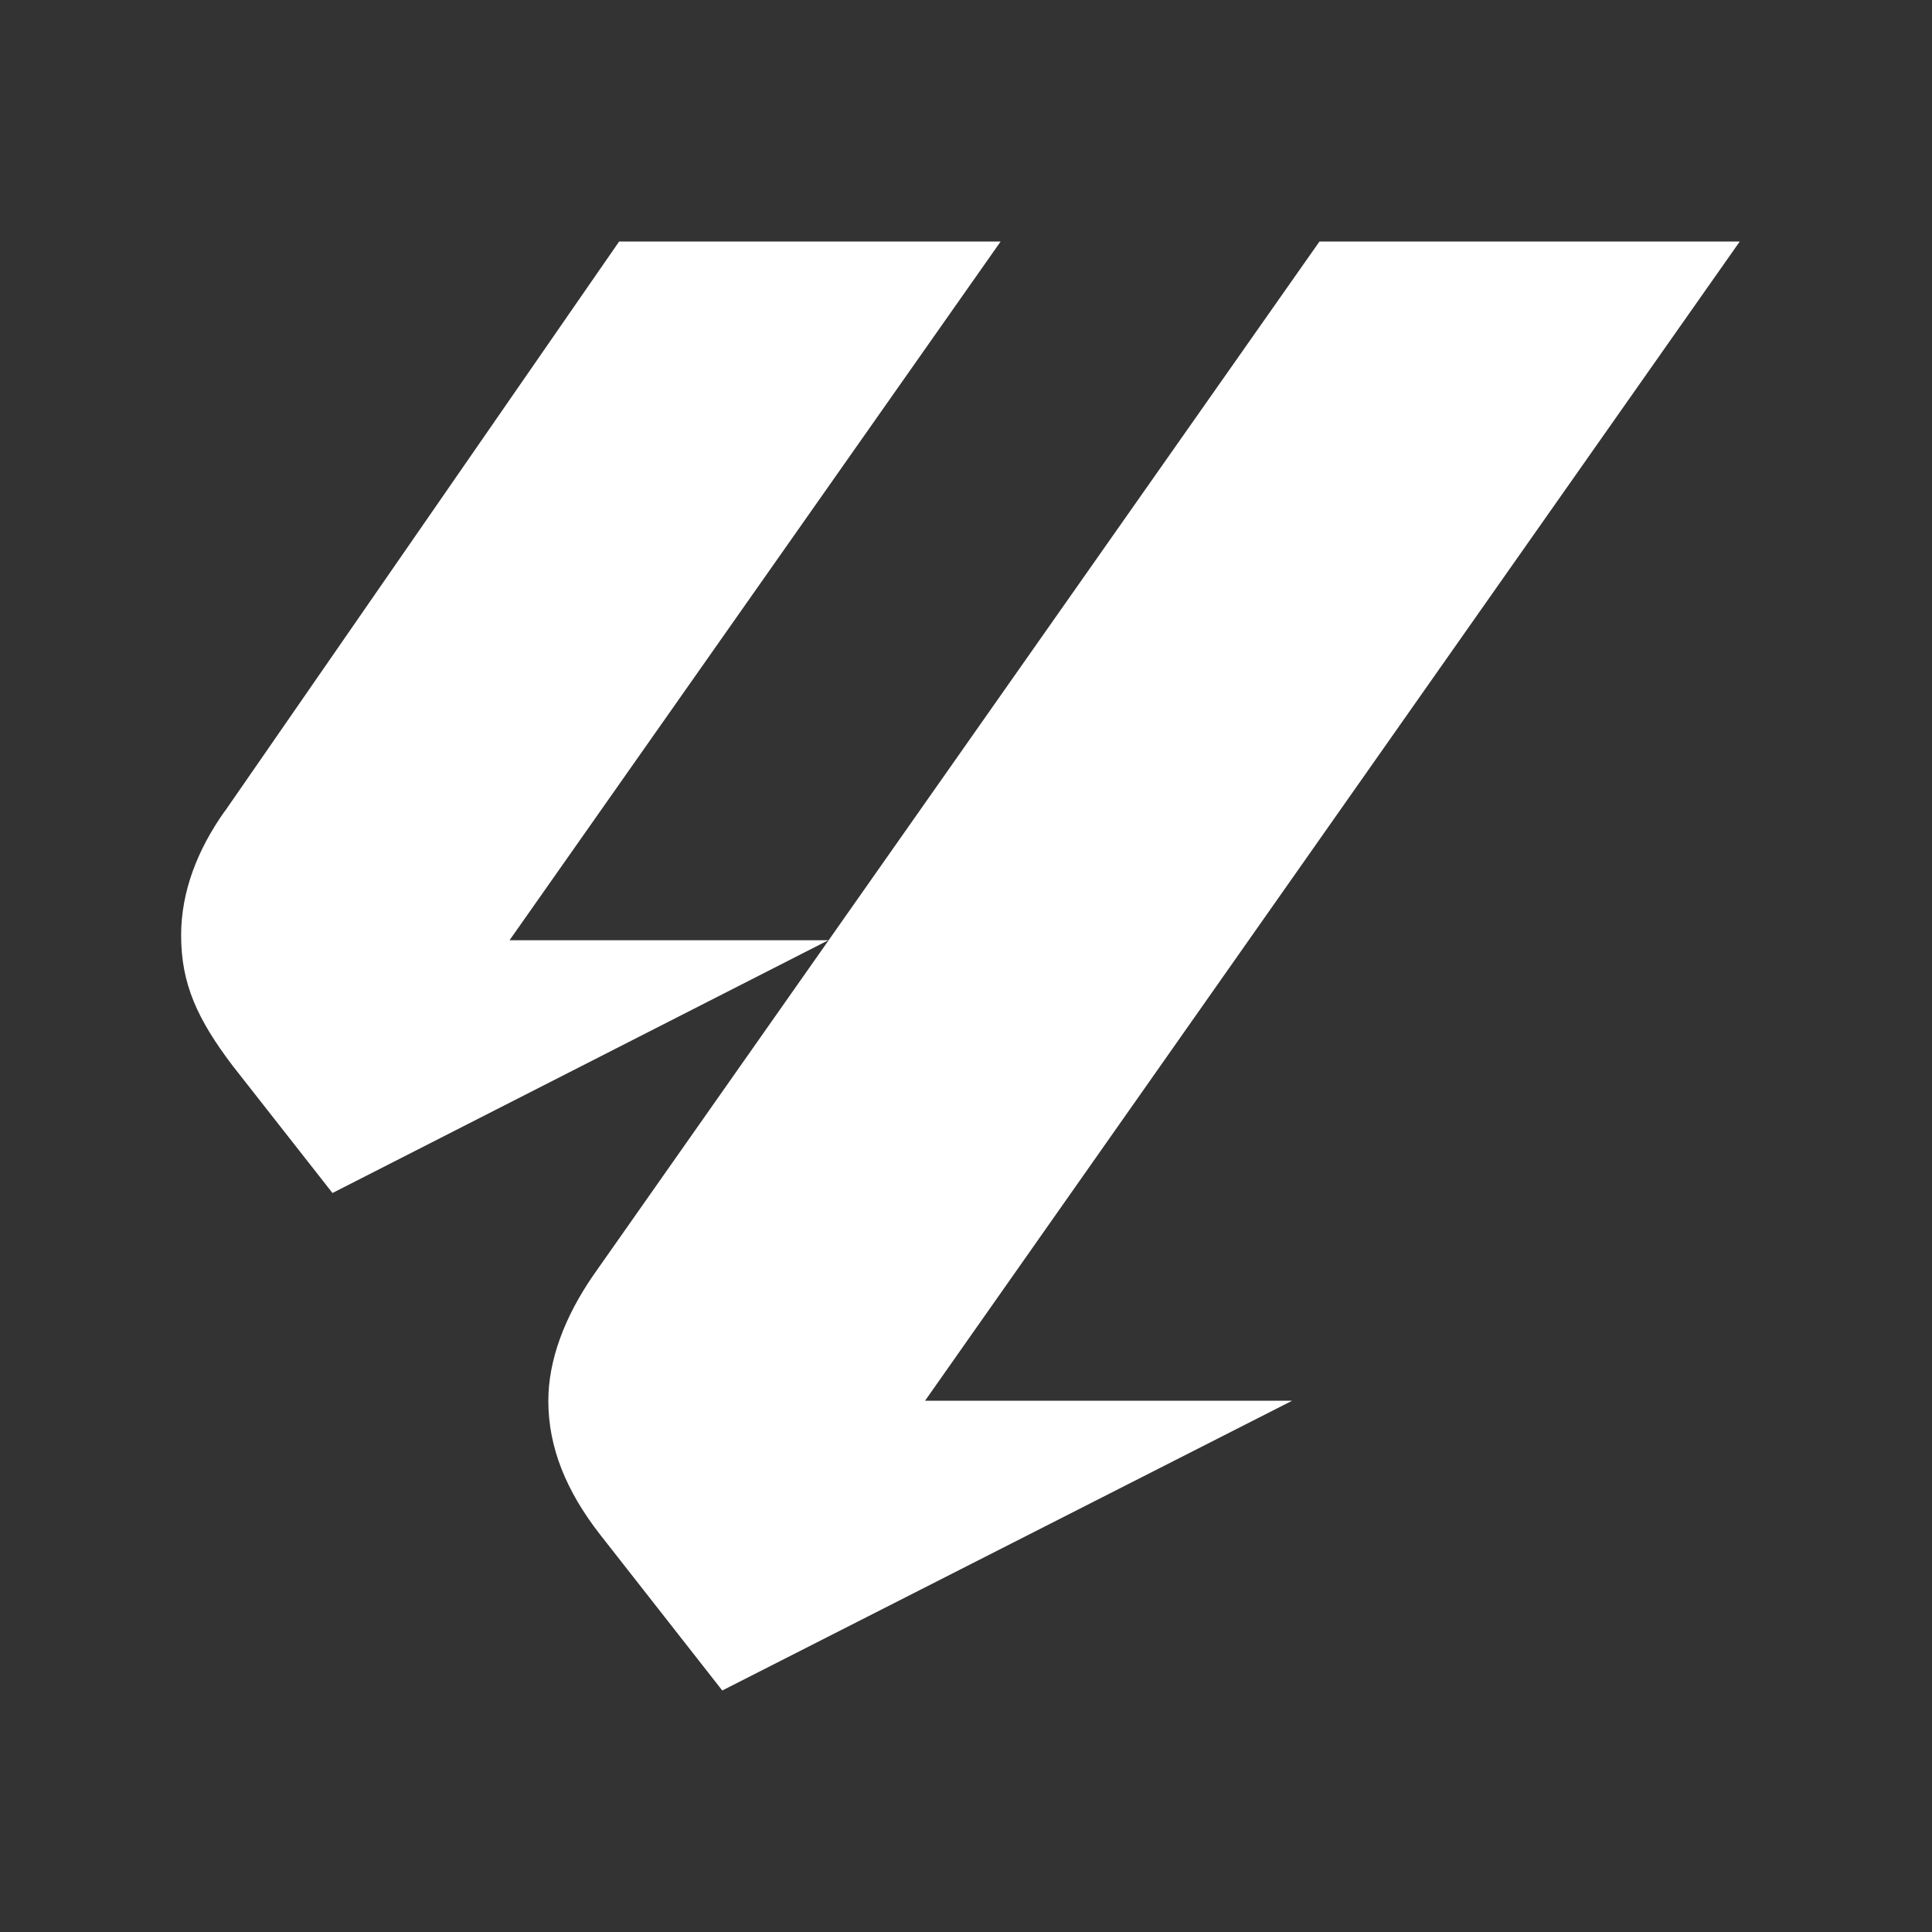
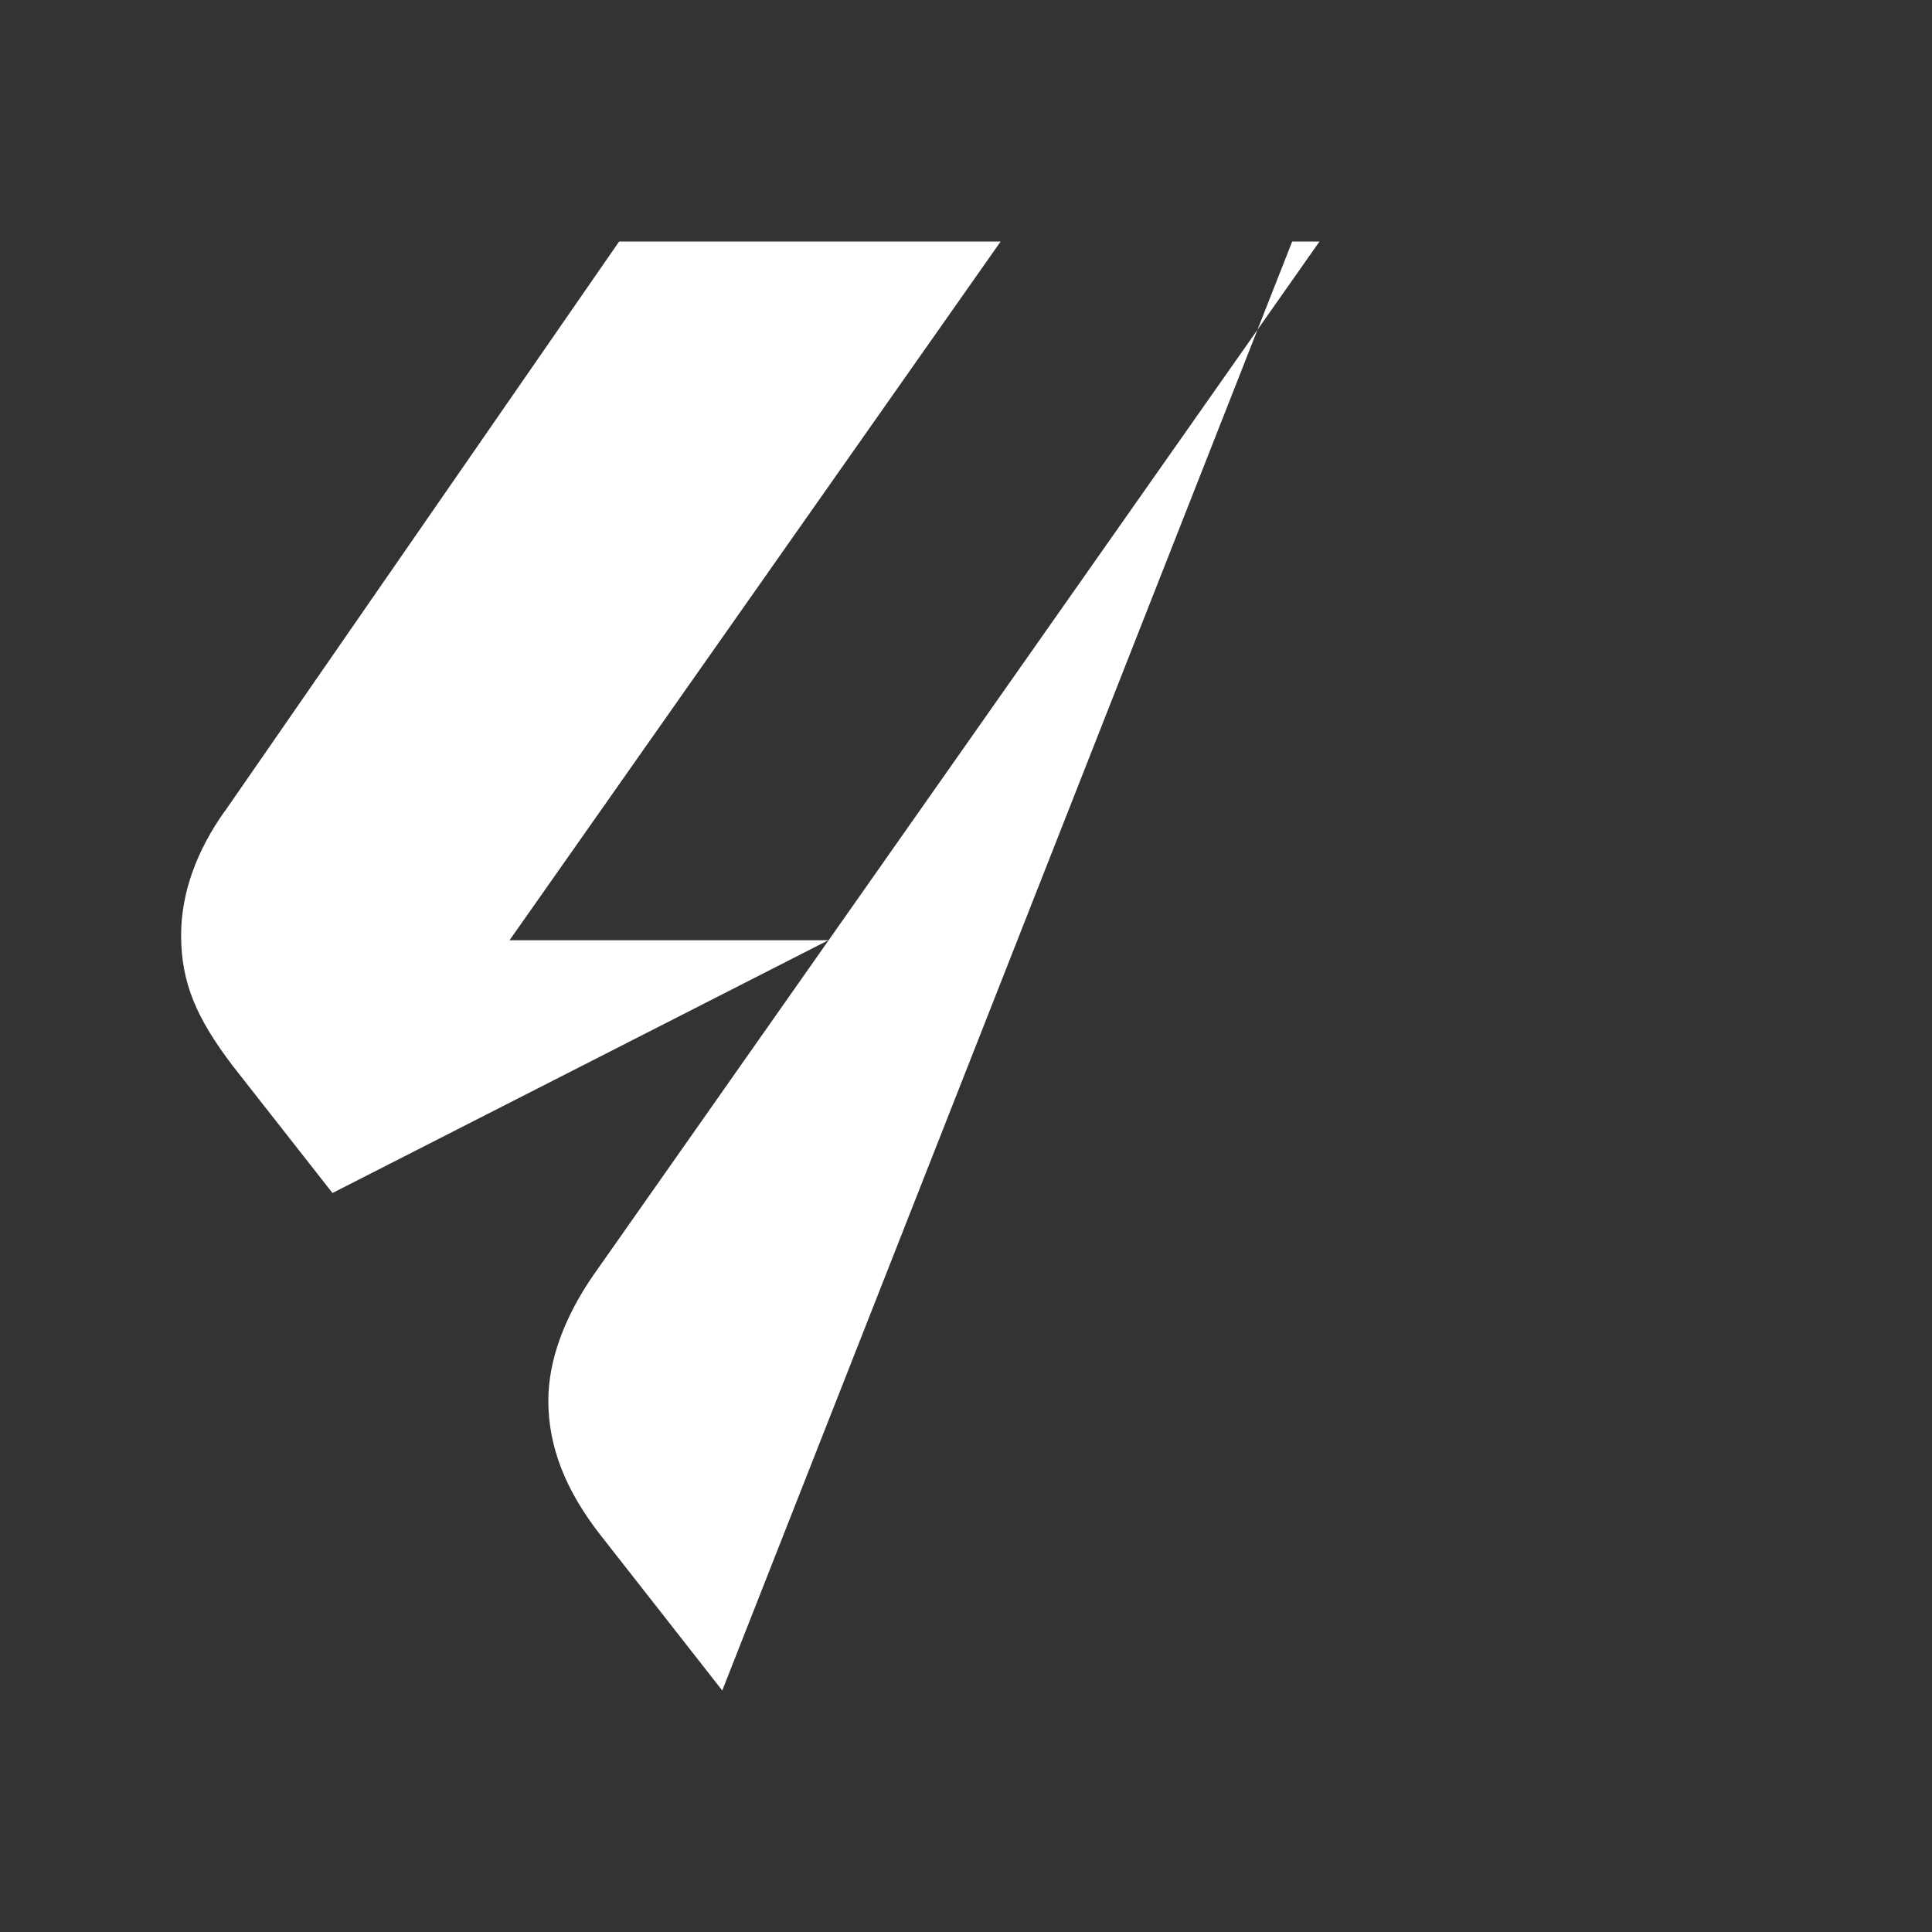
<svg xmlns="http://www.w3.org/2000/svg" width="32" height="32" viewBox="0 0 32 32" fill="none">
  <rect x="0" y="0" width="32" height="32" fill="#333333" stroke="none" />
-   <path d="M3.722 13.44L10.255 4H16.574L8.44 15.573H13.721L5.507 19.76L3.854 17.653C3.267 16.879 3 16.293 3 15.492C3 14.772 3.267 14.079 3.72 13.439L3.722 13.44ZM9.082 23.2C9.082 22.534 9.349 21.813 9.828 21.121L21.855 4H28.816L15.322 23.2H21.403L11.963 28L9.936 25.413C9.376 24.693 9.082 23.973 9.082 23.2Z" fill="white" />
+   <path d="M3.722 13.44L10.255 4H16.574L8.44 15.573H13.721L5.507 19.76L3.854 17.653C3.267 16.879 3 16.293 3 15.492C3 14.772 3.267 14.079 3.72 13.439L3.722 13.44ZM9.082 23.2C9.082 22.534 9.349 21.813 9.828 21.121L21.855 4H28.816H21.403L11.963 28L9.936 25.413C9.376 24.693 9.082 23.973 9.082 23.2Z" fill="white" />
</svg>